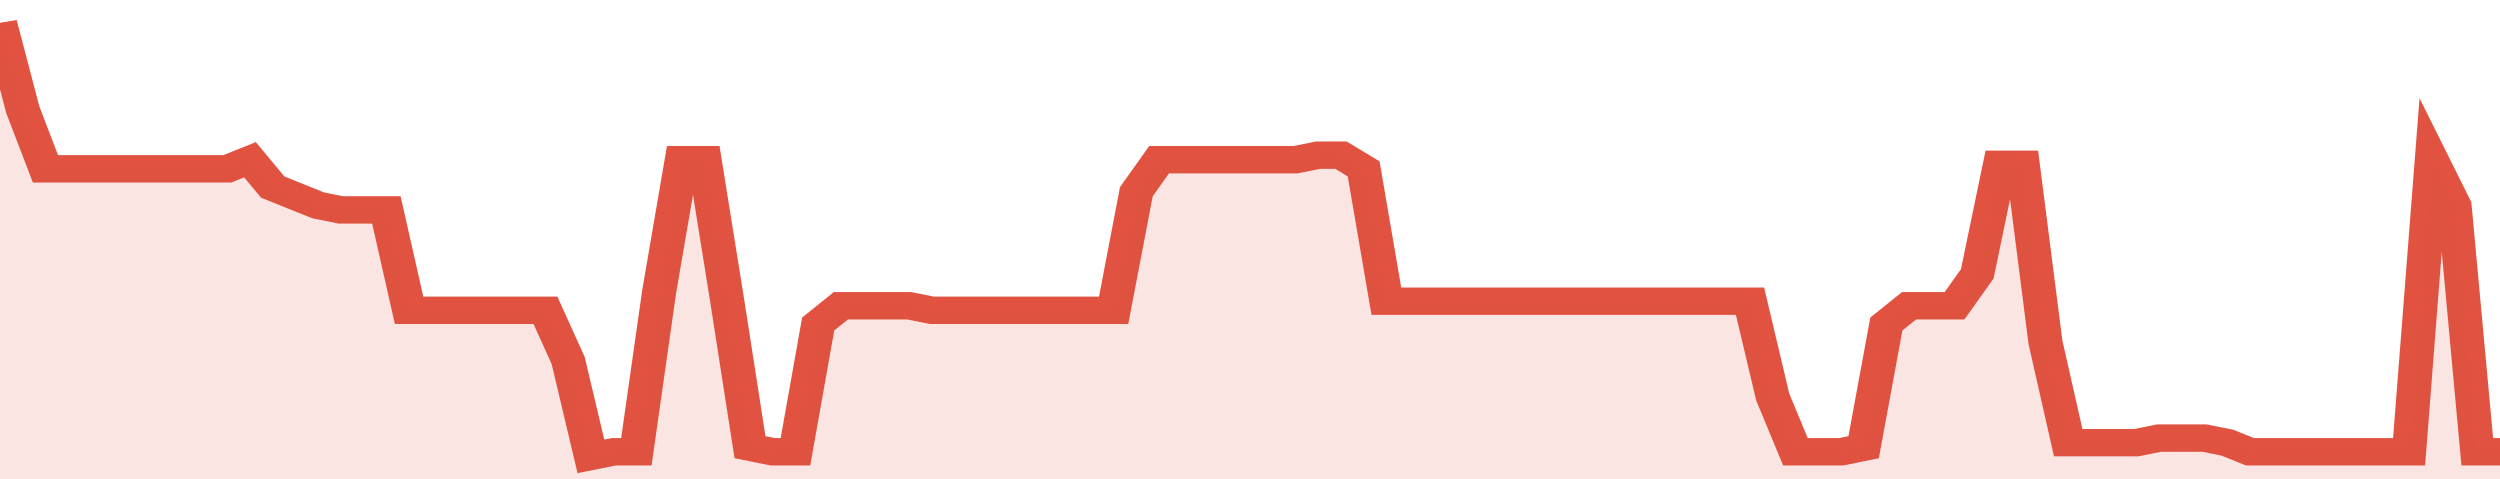
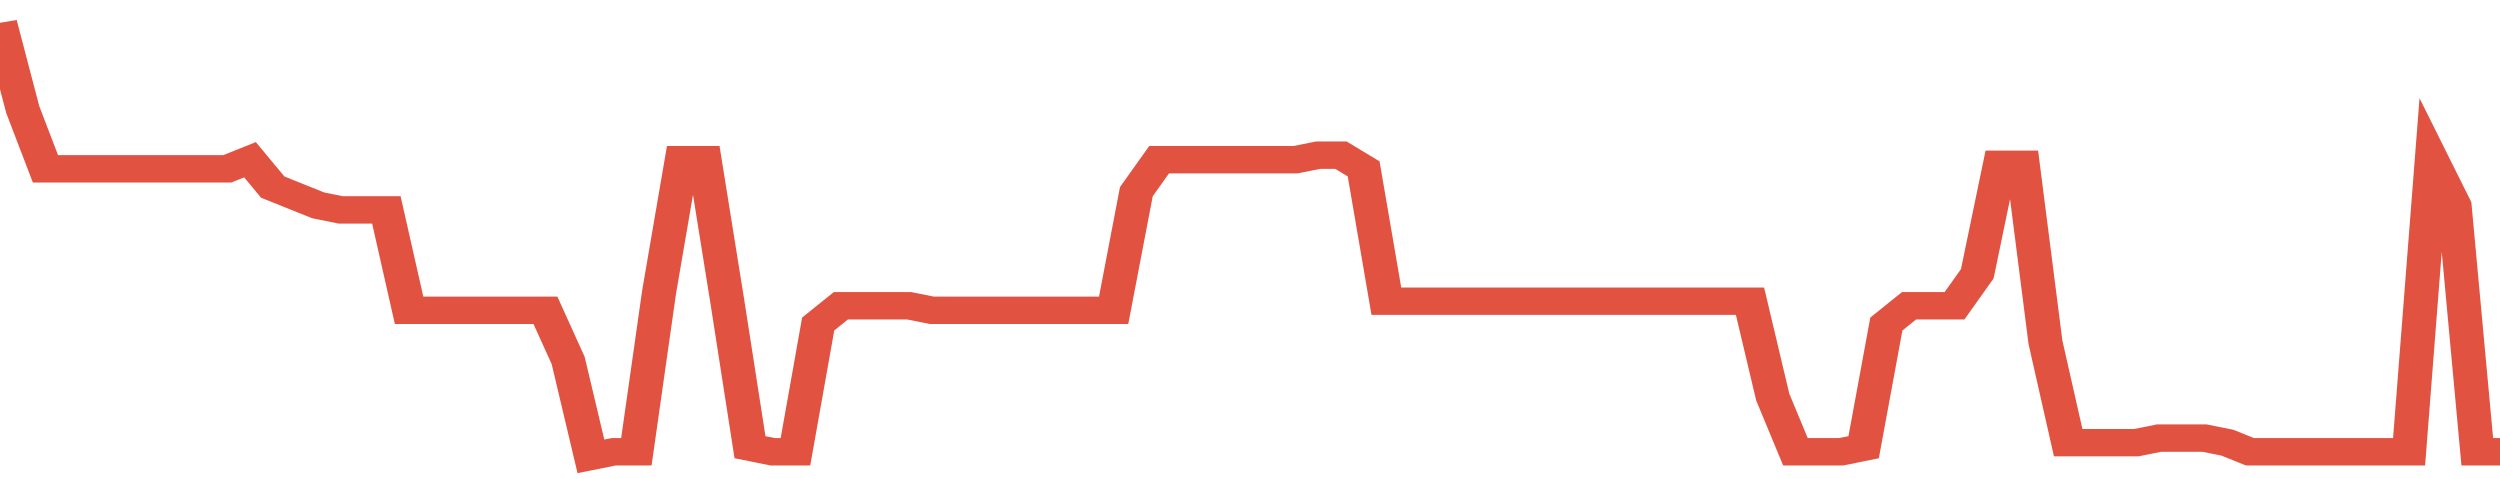
<svg xmlns="http://www.w3.org/2000/svg" viewBox="0 0 440 105" width="120" height="23" preserveAspectRatio="none">
  <polyline fill="none" stroke="#E15241" stroke-width="6" points="0, 5 4, 24 8, 37 12, 37 16, 37 20, 37 24, 37 28, 37 32, 37 36, 37 40, 37 44, 35 48, 41 52, 43 56, 45 60, 46 64, 46 68, 46 72, 68 76, 68 80, 68 84, 68 88, 68 92, 68 96, 68 100, 79 104, 100 108, 99 112, 99 116, 64 120, 35 124, 35 128, 66 132, 98 136, 99 140, 99 144, 71 148, 67 152, 67 156, 67 160, 67 164, 68 168, 68 172, 68 176, 68 180, 68 184, 68 188, 68 192, 68 196, 68 200, 42 204, 35 208, 35 212, 35 216, 35 220, 35 224, 35 228, 35 232, 34 236, 34 240, 37 244, 66 248, 66 252, 66 256, 66 260, 66 264, 66 268, 66 272, 66 276, 66 280, 66 284, 66 288, 66 292, 66 296, 66 300, 66 304, 66 308, 66 312, 87 316, 99 320, 99 324, 99 328, 98 332, 71 336, 67 340, 67 344, 67 348, 60 352, 36 356, 36 360, 75 364, 97 368, 97 372, 97 376, 97 380, 96 384, 96 388, 96 392, 97 396, 99 400, 99 404, 99 408, 99 412, 99 416, 99 420, 99 424, 99 428, 35 432, 45 436, 99 440, 99 440, 99 "> </polyline>
-   <polygon fill="#E15241" opacity="0.15" points="0, 105 0, 5 4, 24 8, 37 12, 37 16, 37 20, 37 24, 37 28, 37 32, 37 36, 37 40, 37 44, 35 48, 41 52, 43 56, 45 60, 46 64, 46 68, 46 72, 68 76, 68 80, 68 84, 68 88, 68 92, 68 96, 68 100, 79 104, 100 108, 99 112, 99 116, 64 120, 35 124, 35 128, 66 132, 98 136, 99 140, 99 144, 71 148, 67 152, 67 156, 67 160, 67 164, 68 168, 68 172, 68 176, 68 180, 68 184, 68 188, 68 192, 68 196, 68 200, 42 204, 35 208, 35 212, 35 216, 35 220, 35 224, 35 228, 35 232, 34 236, 34 240, 37 244, 66 248, 66 252, 66 256, 66 260, 66 264, 66 268, 66 272, 66 276, 66 280, 66 284, 66 288, 66 292, 66 296, 66 300, 66 304, 66 308, 66 312, 87 316, 99 320, 99 324, 99 328, 98 332, 71 336, 67 340, 67 344, 67 348, 60 352, 36 356, 36 360, 75 364, 97 368, 97 372, 97 376, 97 380, 96 384, 96 388, 96 392, 97 396, 99 400, 99 404, 99 408, 99 412, 99 416, 99 420, 99 424, 99 428, 35 432, 45 436, 99 440, 99 440, 105 " />
</svg>